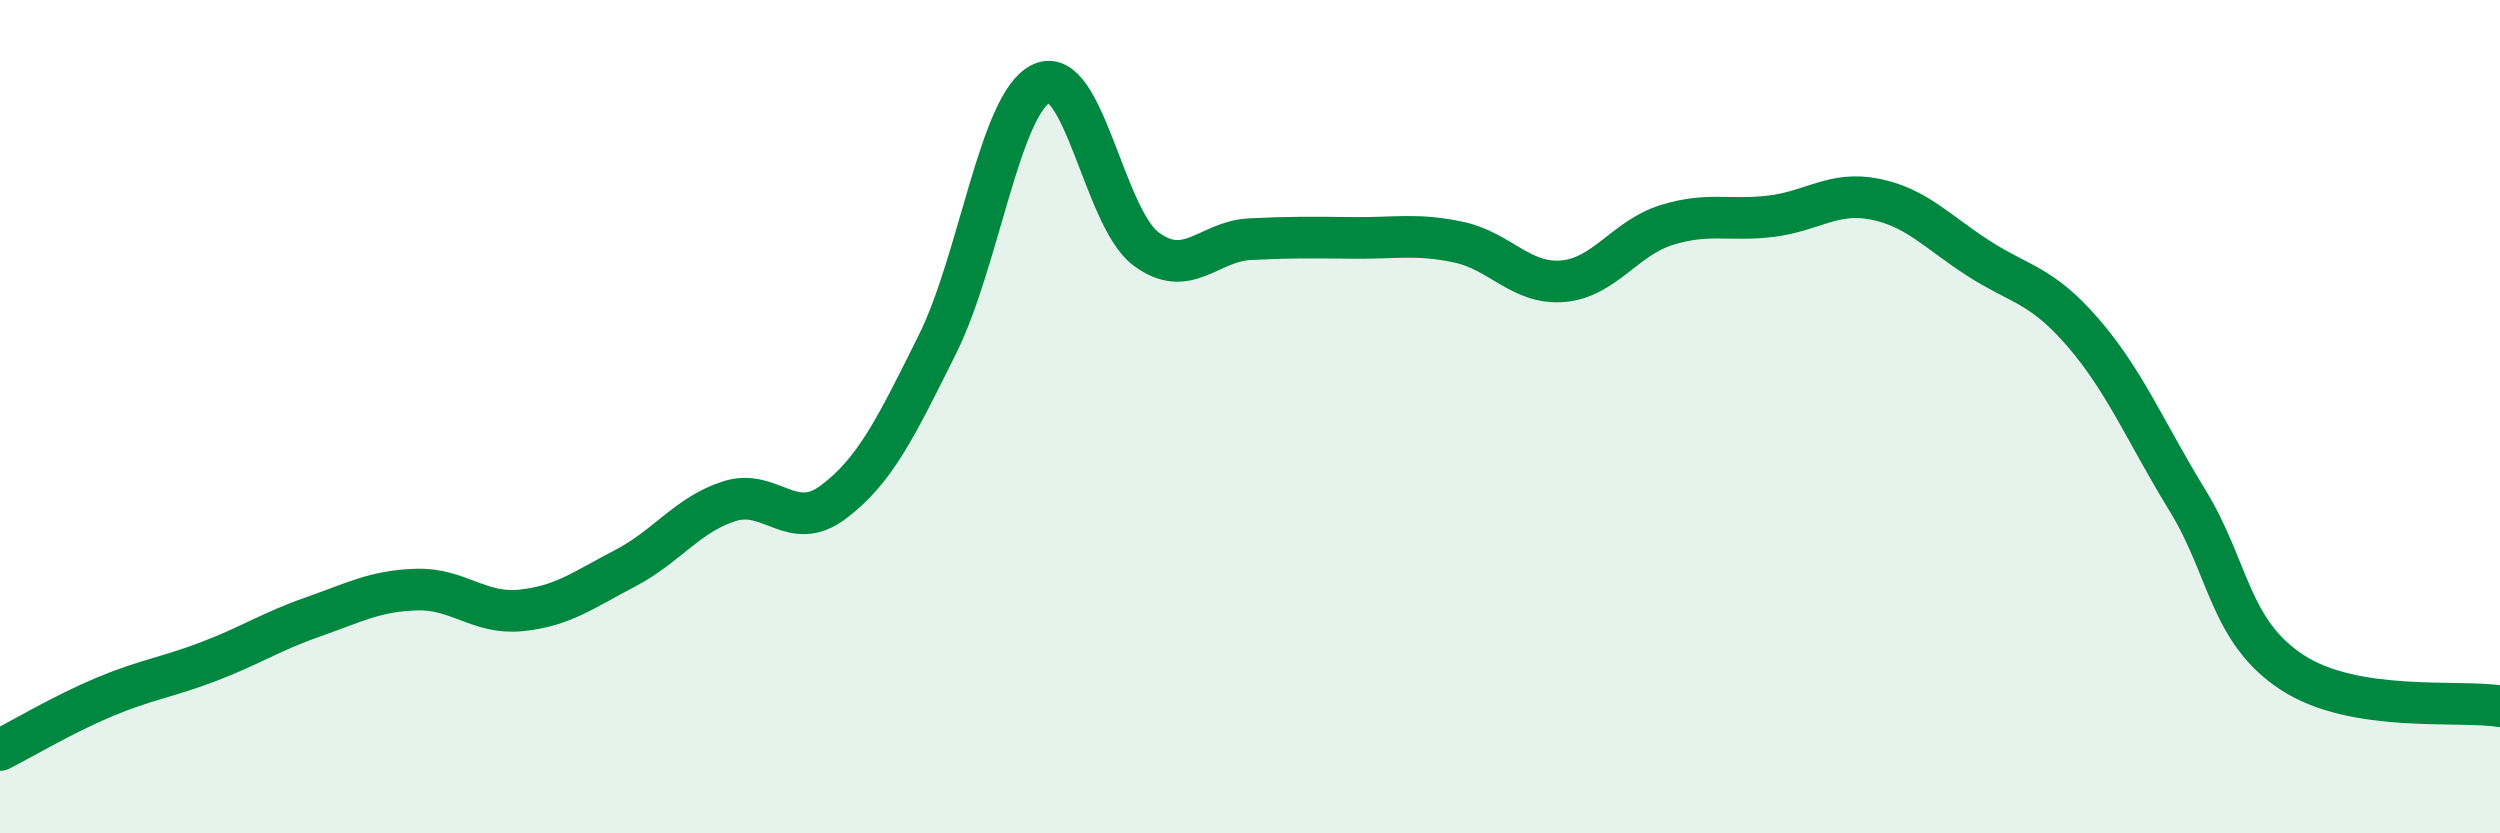
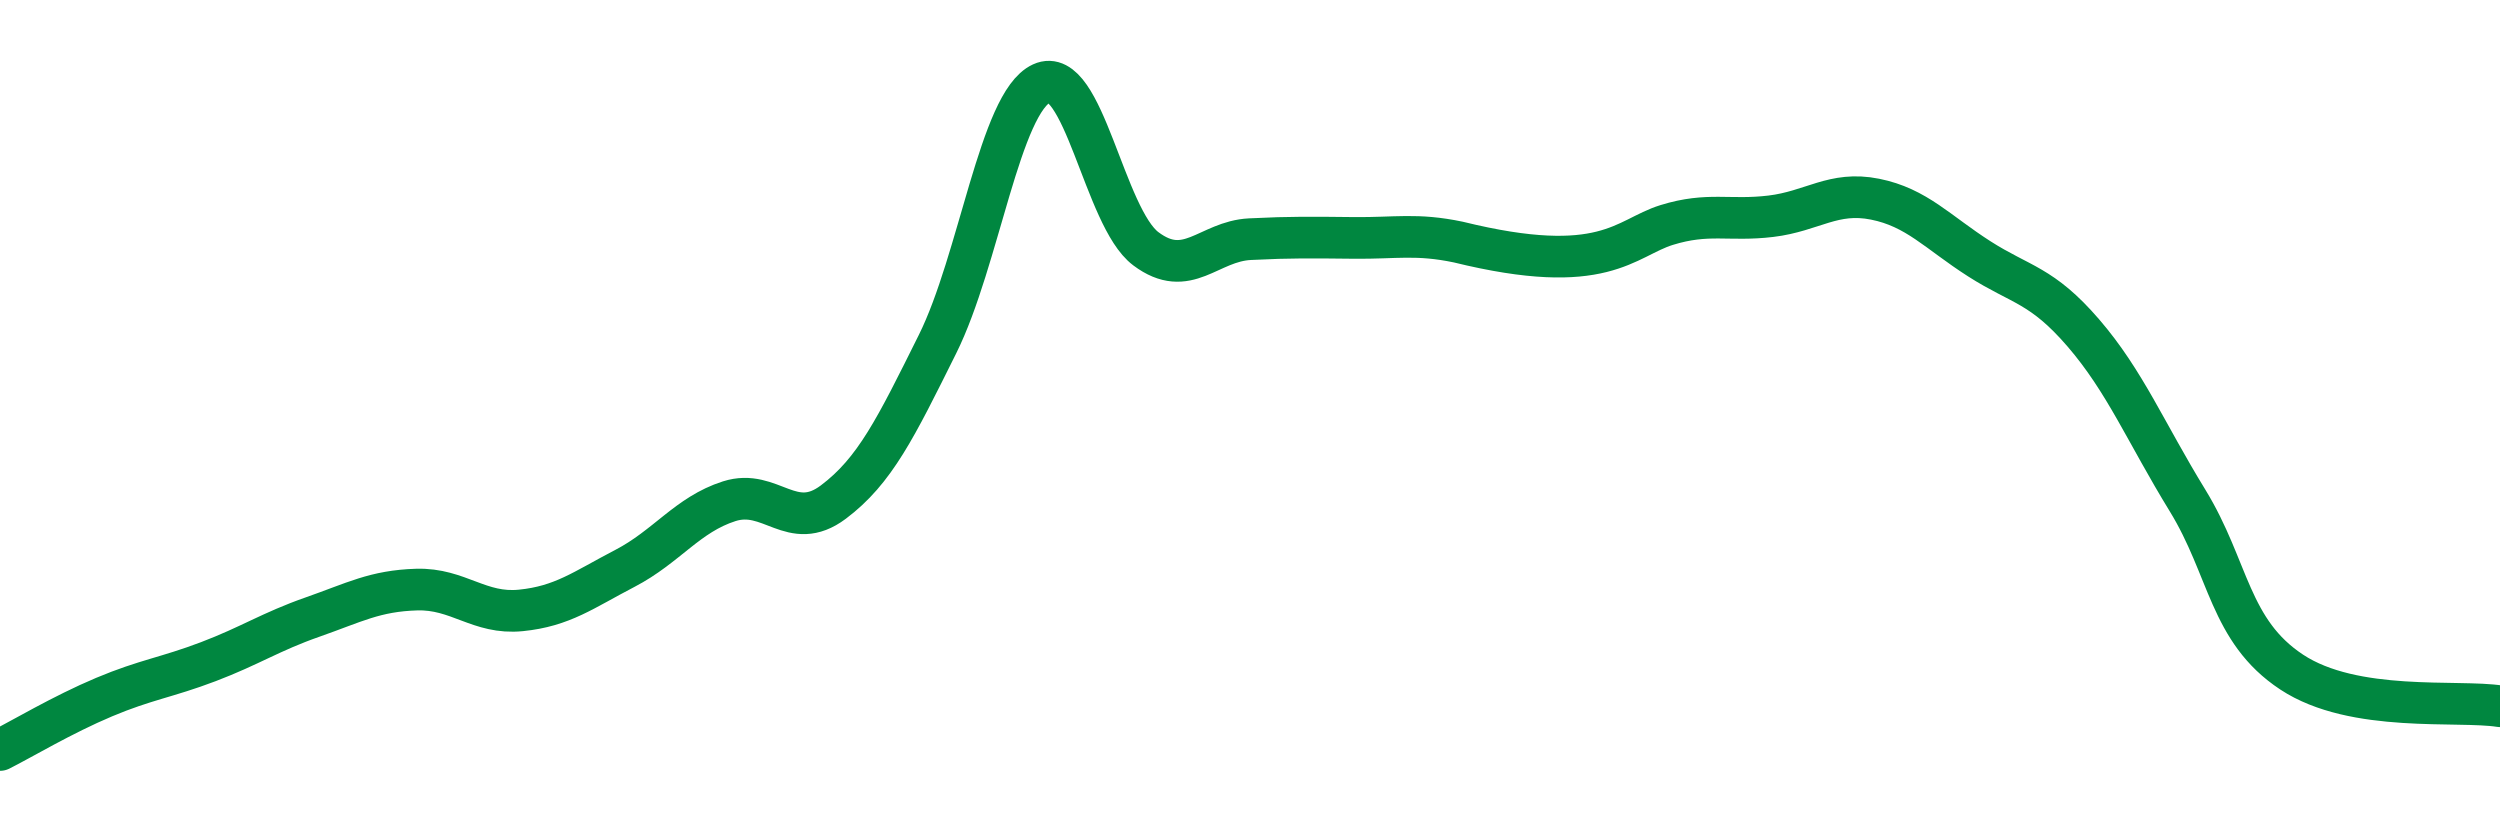
<svg xmlns="http://www.w3.org/2000/svg" width="60" height="20" viewBox="0 0 60 20">
-   <path d="M 0,18 C 0.5,17.75 1.5,17.15 2.5,16.73 C 3.5,16.31 4,16.26 5,15.88 C 6,15.5 6.5,15.16 7.5,14.81 C 8.5,14.46 9,14.18 10,14.15 C 11,14.12 11.5,14.75 12.5,14.65 C 13.5,14.55 14,14.16 15,13.64 C 16,13.12 16.5,12.35 17.5,12.03 C 18.5,11.71 19,12.8 20,12.05 C 21,11.3 21.5,10.27 22.5,8.26 C 23.5,6.25 24,2.46 25,2 C 26,1.54 26.5,5.22 27.5,5.97 C 28.5,6.72 29,5.79 30,5.74 C 31,5.69 31.5,5.7 32.5,5.71 C 33.5,5.72 34,5.6 35,5.81 C 36,6.02 36.5,6.83 37.5,6.75 C 38.5,6.67 39,5.71 40,5.4 C 41,5.09 41.5,5.31 42.5,5.19 C 43.5,5.07 44,4.58 45,4.78 C 46,4.98 46.5,5.57 47.5,6.21 C 48.5,6.85 49,6.83 50,7.99 C 51,9.15 51.5,10.38 52.5,12.01 C 53.5,13.64 53.5,15.14 55,16.13 C 56.5,17.12 59,16.79 60,16.95L60 20L0 20Z" fill="#008740" opacity="0.1" stroke-linecap="round" stroke-linejoin="round" />
-   <path d="M 0,18 C 0.5,17.75 1.5,17.15 2.5,16.73 C 3.5,16.31 4,16.26 5,15.88 C 6,15.5 6.5,15.16 7.5,14.81 C 8.5,14.46 9,14.18 10,14.15 C 11,14.12 11.5,14.75 12.5,14.65 C 13.5,14.55 14,14.16 15,13.64 C 16,13.12 16.5,12.35 17.5,12.03 C 18.5,11.71 19,12.8 20,12.05 C 21,11.3 21.5,10.27 22.5,8.26 C 23.5,6.25 24,2.46 25,2 C 26,1.54 26.5,5.22 27.5,5.97 C 28.5,6.72 29,5.79 30,5.74 C 31,5.69 31.5,5.7 32.5,5.71 C 33.5,5.72 34,5.6 35,5.81 C 36,6.02 36.5,6.83 37.5,6.75 C 38.5,6.67 39,5.71 40,5.4 C 41,5.09 41.5,5.31 42.5,5.19 C 43.5,5.07 44,4.58 45,4.78 C 46,4.98 46.5,5.57 47.5,6.21 C 48.5,6.85 49,6.83 50,7.99 C 51,9.15 51.5,10.38 52.5,12.01 C 53.5,13.64 53.5,15.14 55,16.13 C 56.5,17.12 59,16.79 60,16.95" stroke="#008740" stroke-width="1" fill="none" stroke-linecap="round" stroke-linejoin="round" />
+   <path d="M 0,18 C 0.5,17.75 1.5,17.15 2.5,16.73 C 3.5,16.31 4,16.26 5,15.88 C 6,15.5 6.5,15.16 7.5,14.81 C 8.5,14.46 9,14.18 10,14.15 C 11,14.12 11.5,14.75 12.5,14.65 C 13.5,14.55 14,14.16 15,13.64 C 16,13.12 16.5,12.35 17.5,12.03 C 18.5,11.71 19,12.8 20,12.05 C 21,11.3 21.5,10.27 22.5,8.26 C 23.5,6.25 24,2.46 25,2 C 26,1.54 26.5,5.22 27.5,5.97 C 28.5,6.72 29,5.79 30,5.74 C 31,5.69 31.5,5.7 32.5,5.71 C 33.5,5.72 34,5.6 35,5.81 C 38.5,6.67 39,5.71 40,5.4 C 41,5.09 41.5,5.31 42.5,5.19 C 43.5,5.07 44,4.58 45,4.78 C 46,4.98 46.5,5.57 47.5,6.21 C 48.5,6.85 49,6.83 50,7.99 C 51,9.15 51.5,10.38 52.5,12.01 C 53.5,13.64 53.5,15.14 55,16.13 C 56.5,17.12 59,16.79 60,16.95" stroke="#008740" stroke-width="1" fill="none" stroke-linecap="round" stroke-linejoin="round" />
</svg>